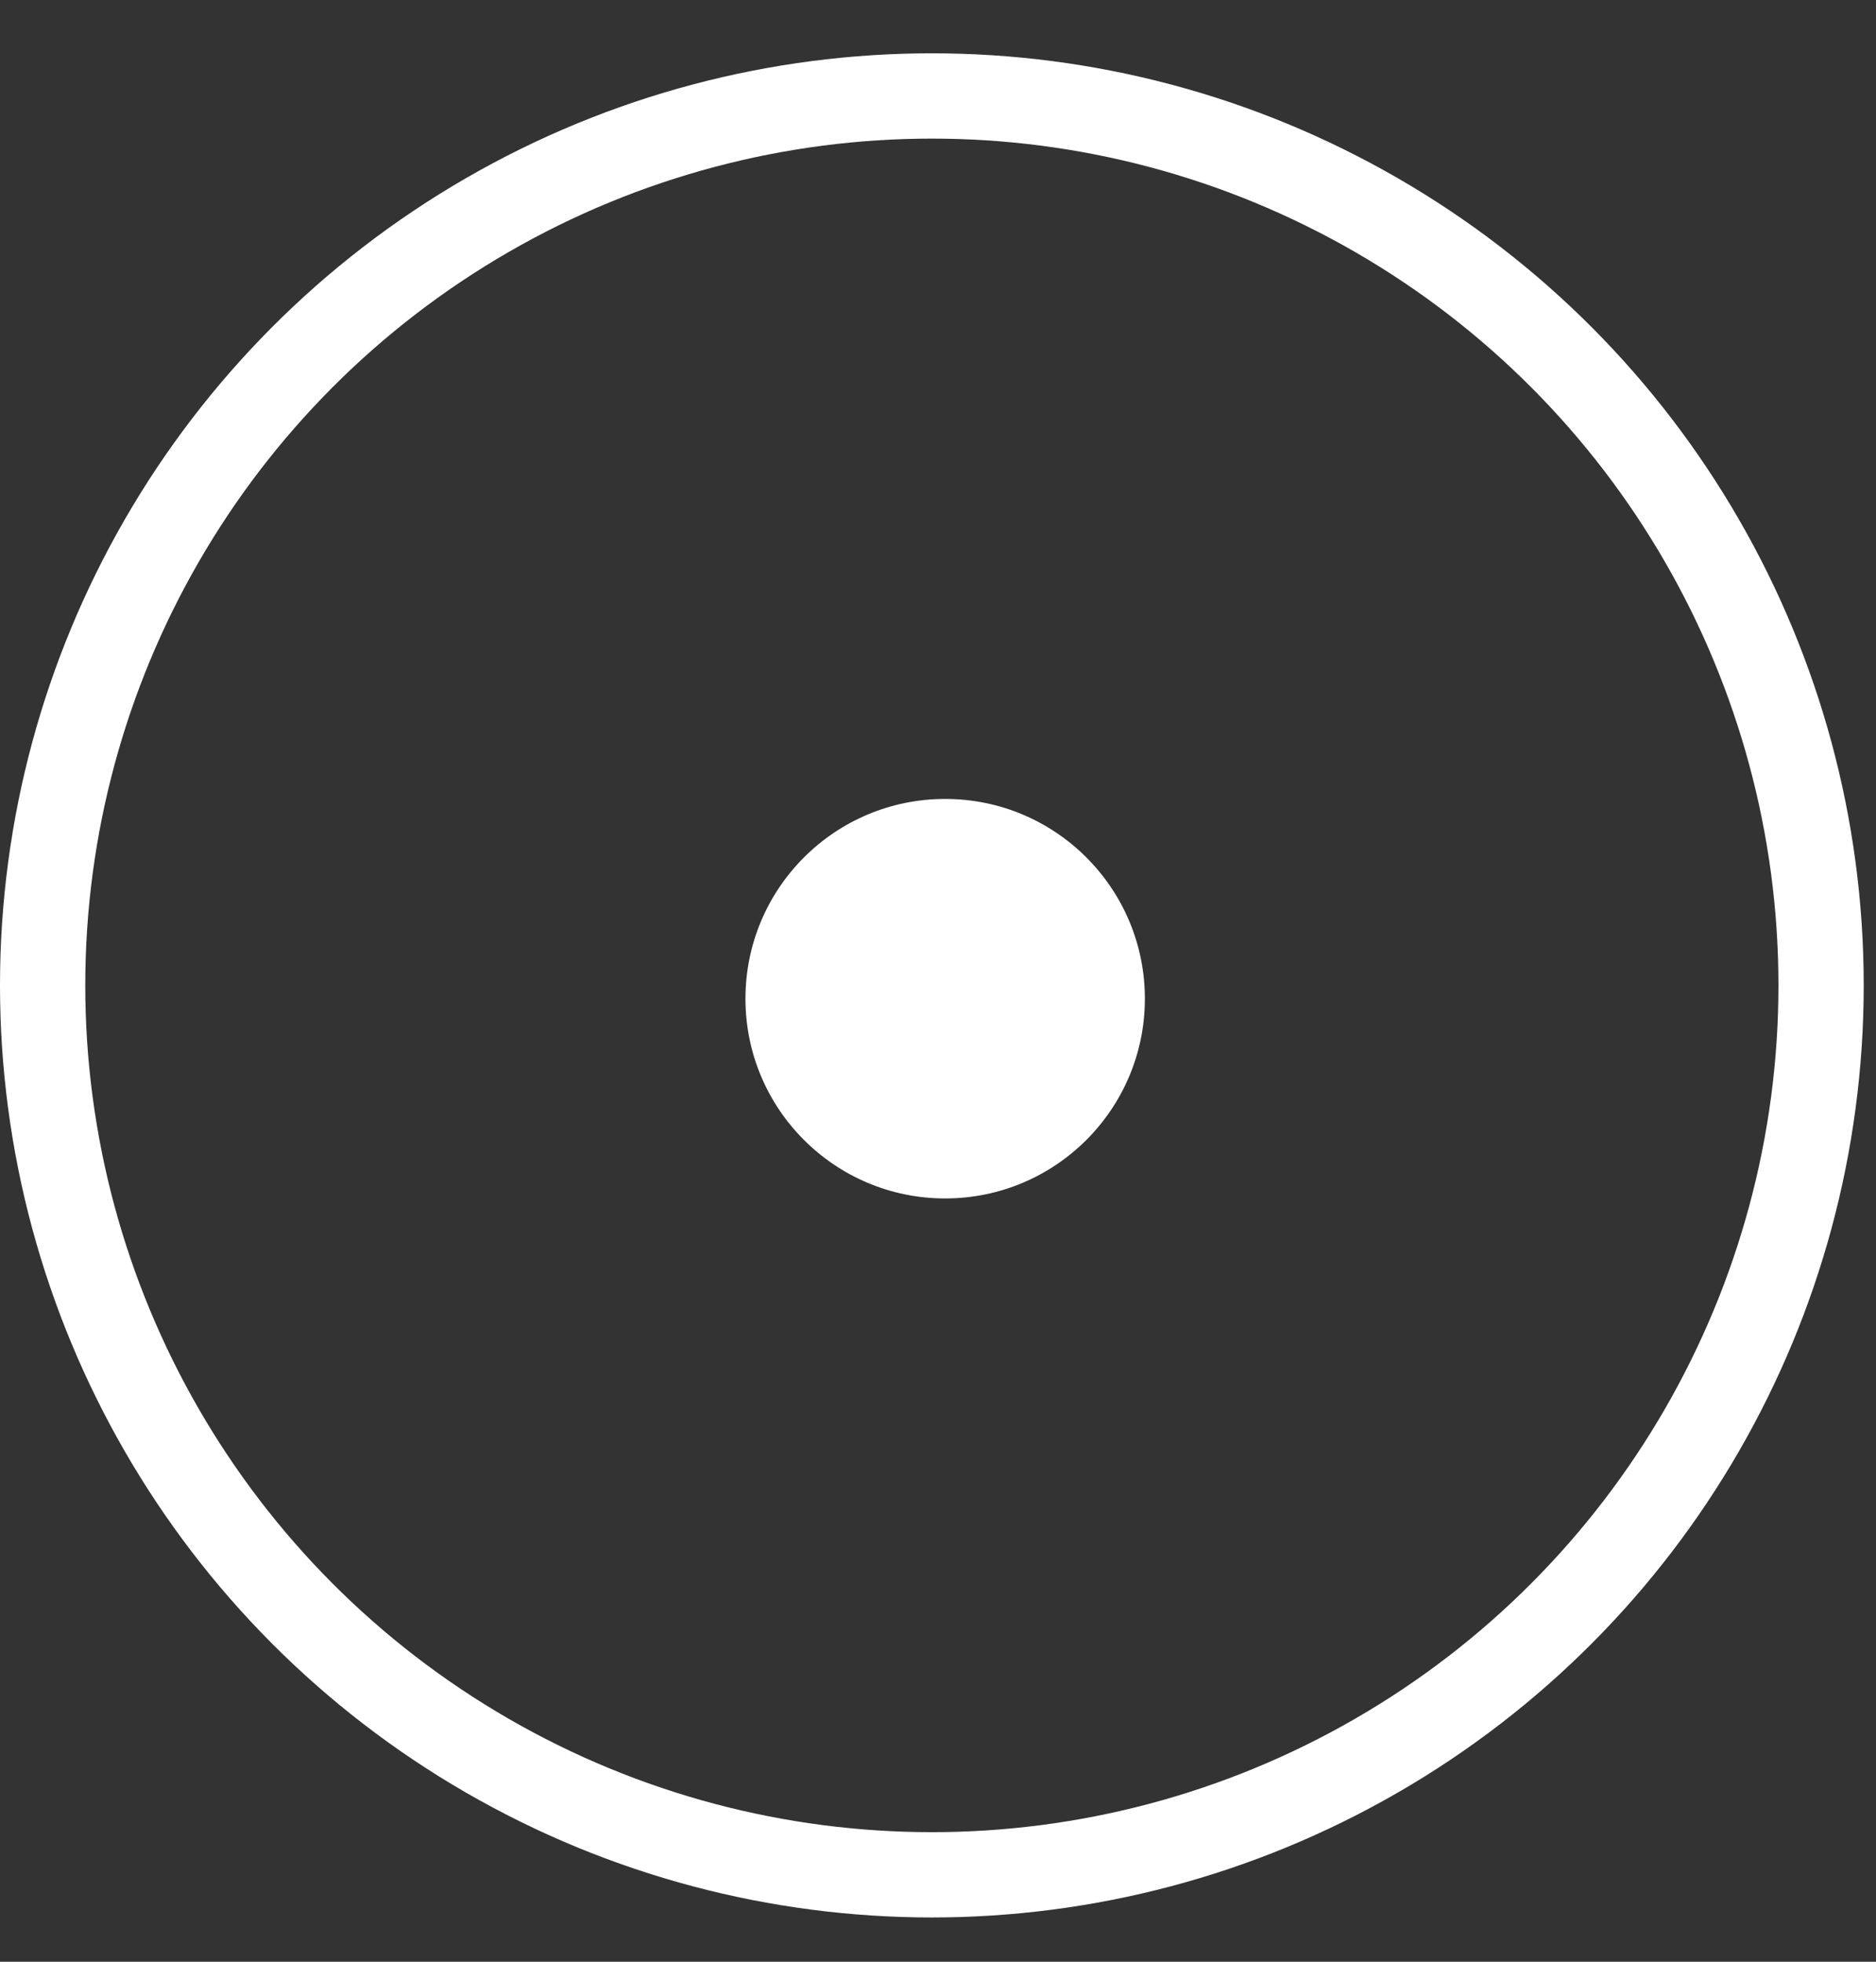
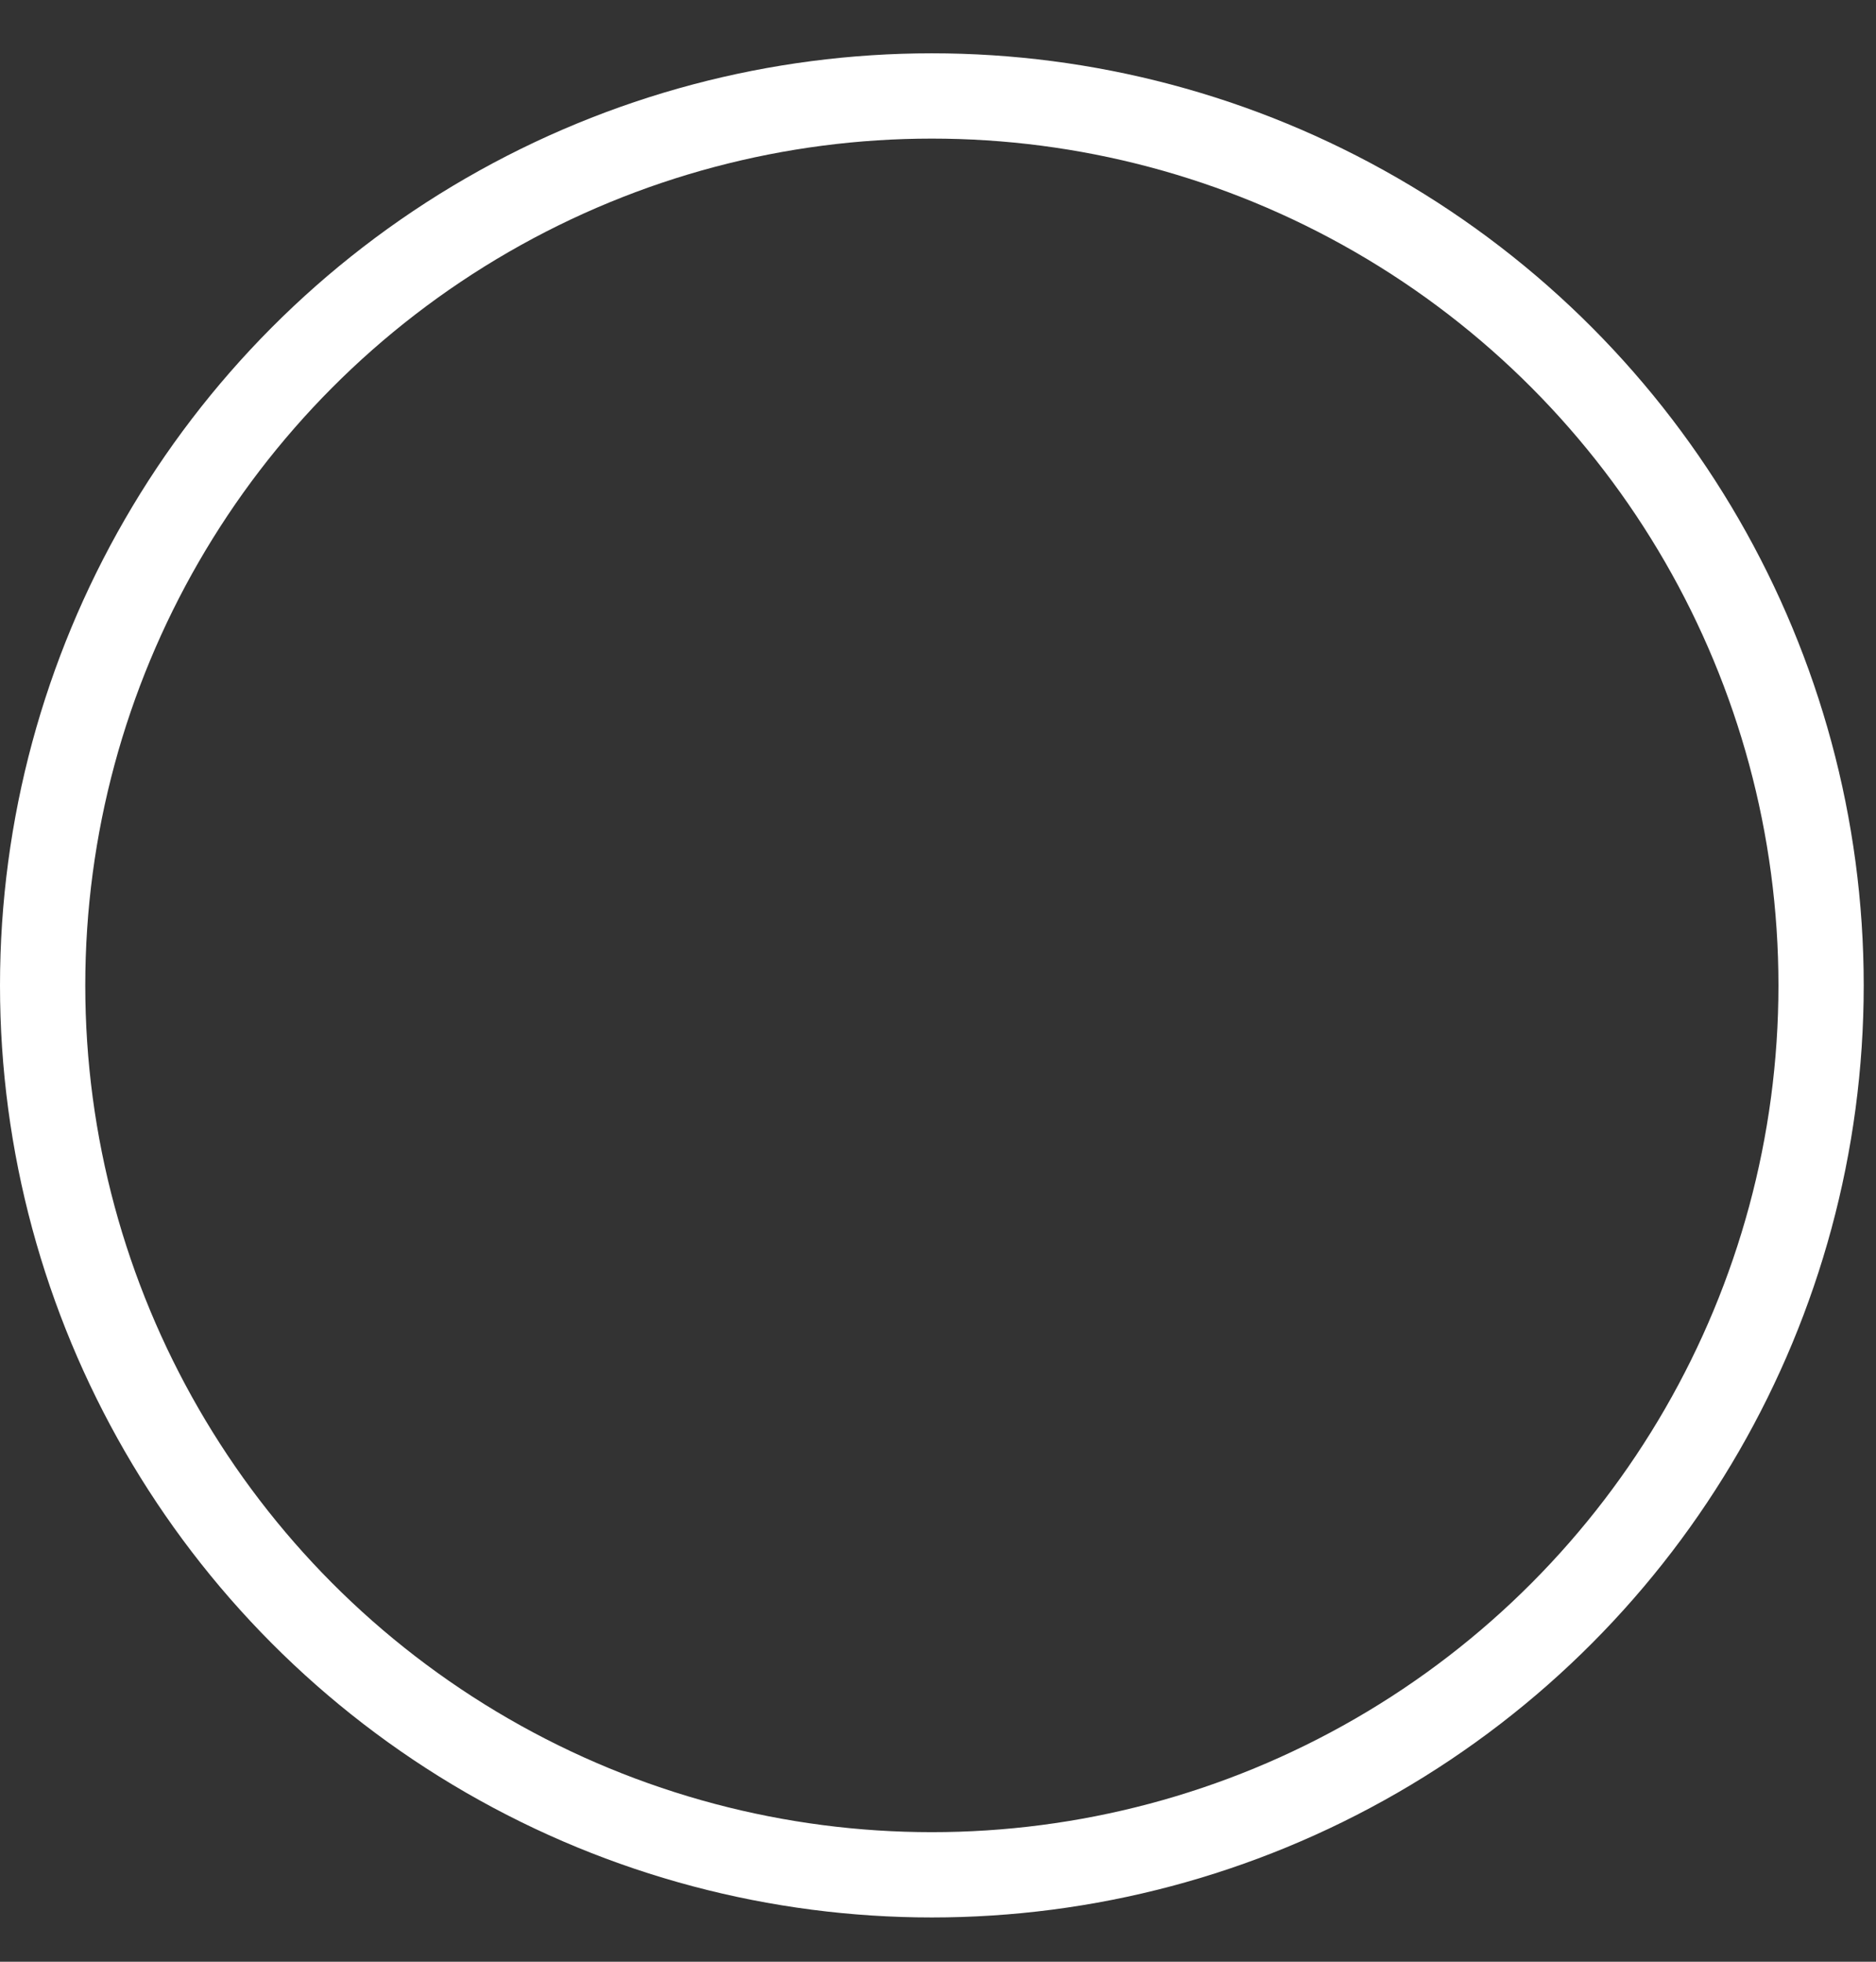
<svg xmlns="http://www.w3.org/2000/svg" width="22" height="23" viewBox="0 0 22 23" fill="none">
  <rect x="0" y="0" width="22" height="23" fill="#333333" stroke="none" />
  <circle cx="10.928" cy="11.553" r="10.428" stroke="white" />
-   <circle cx="11.084" cy="11.709" r="2.342" fill="white" />
</svg>